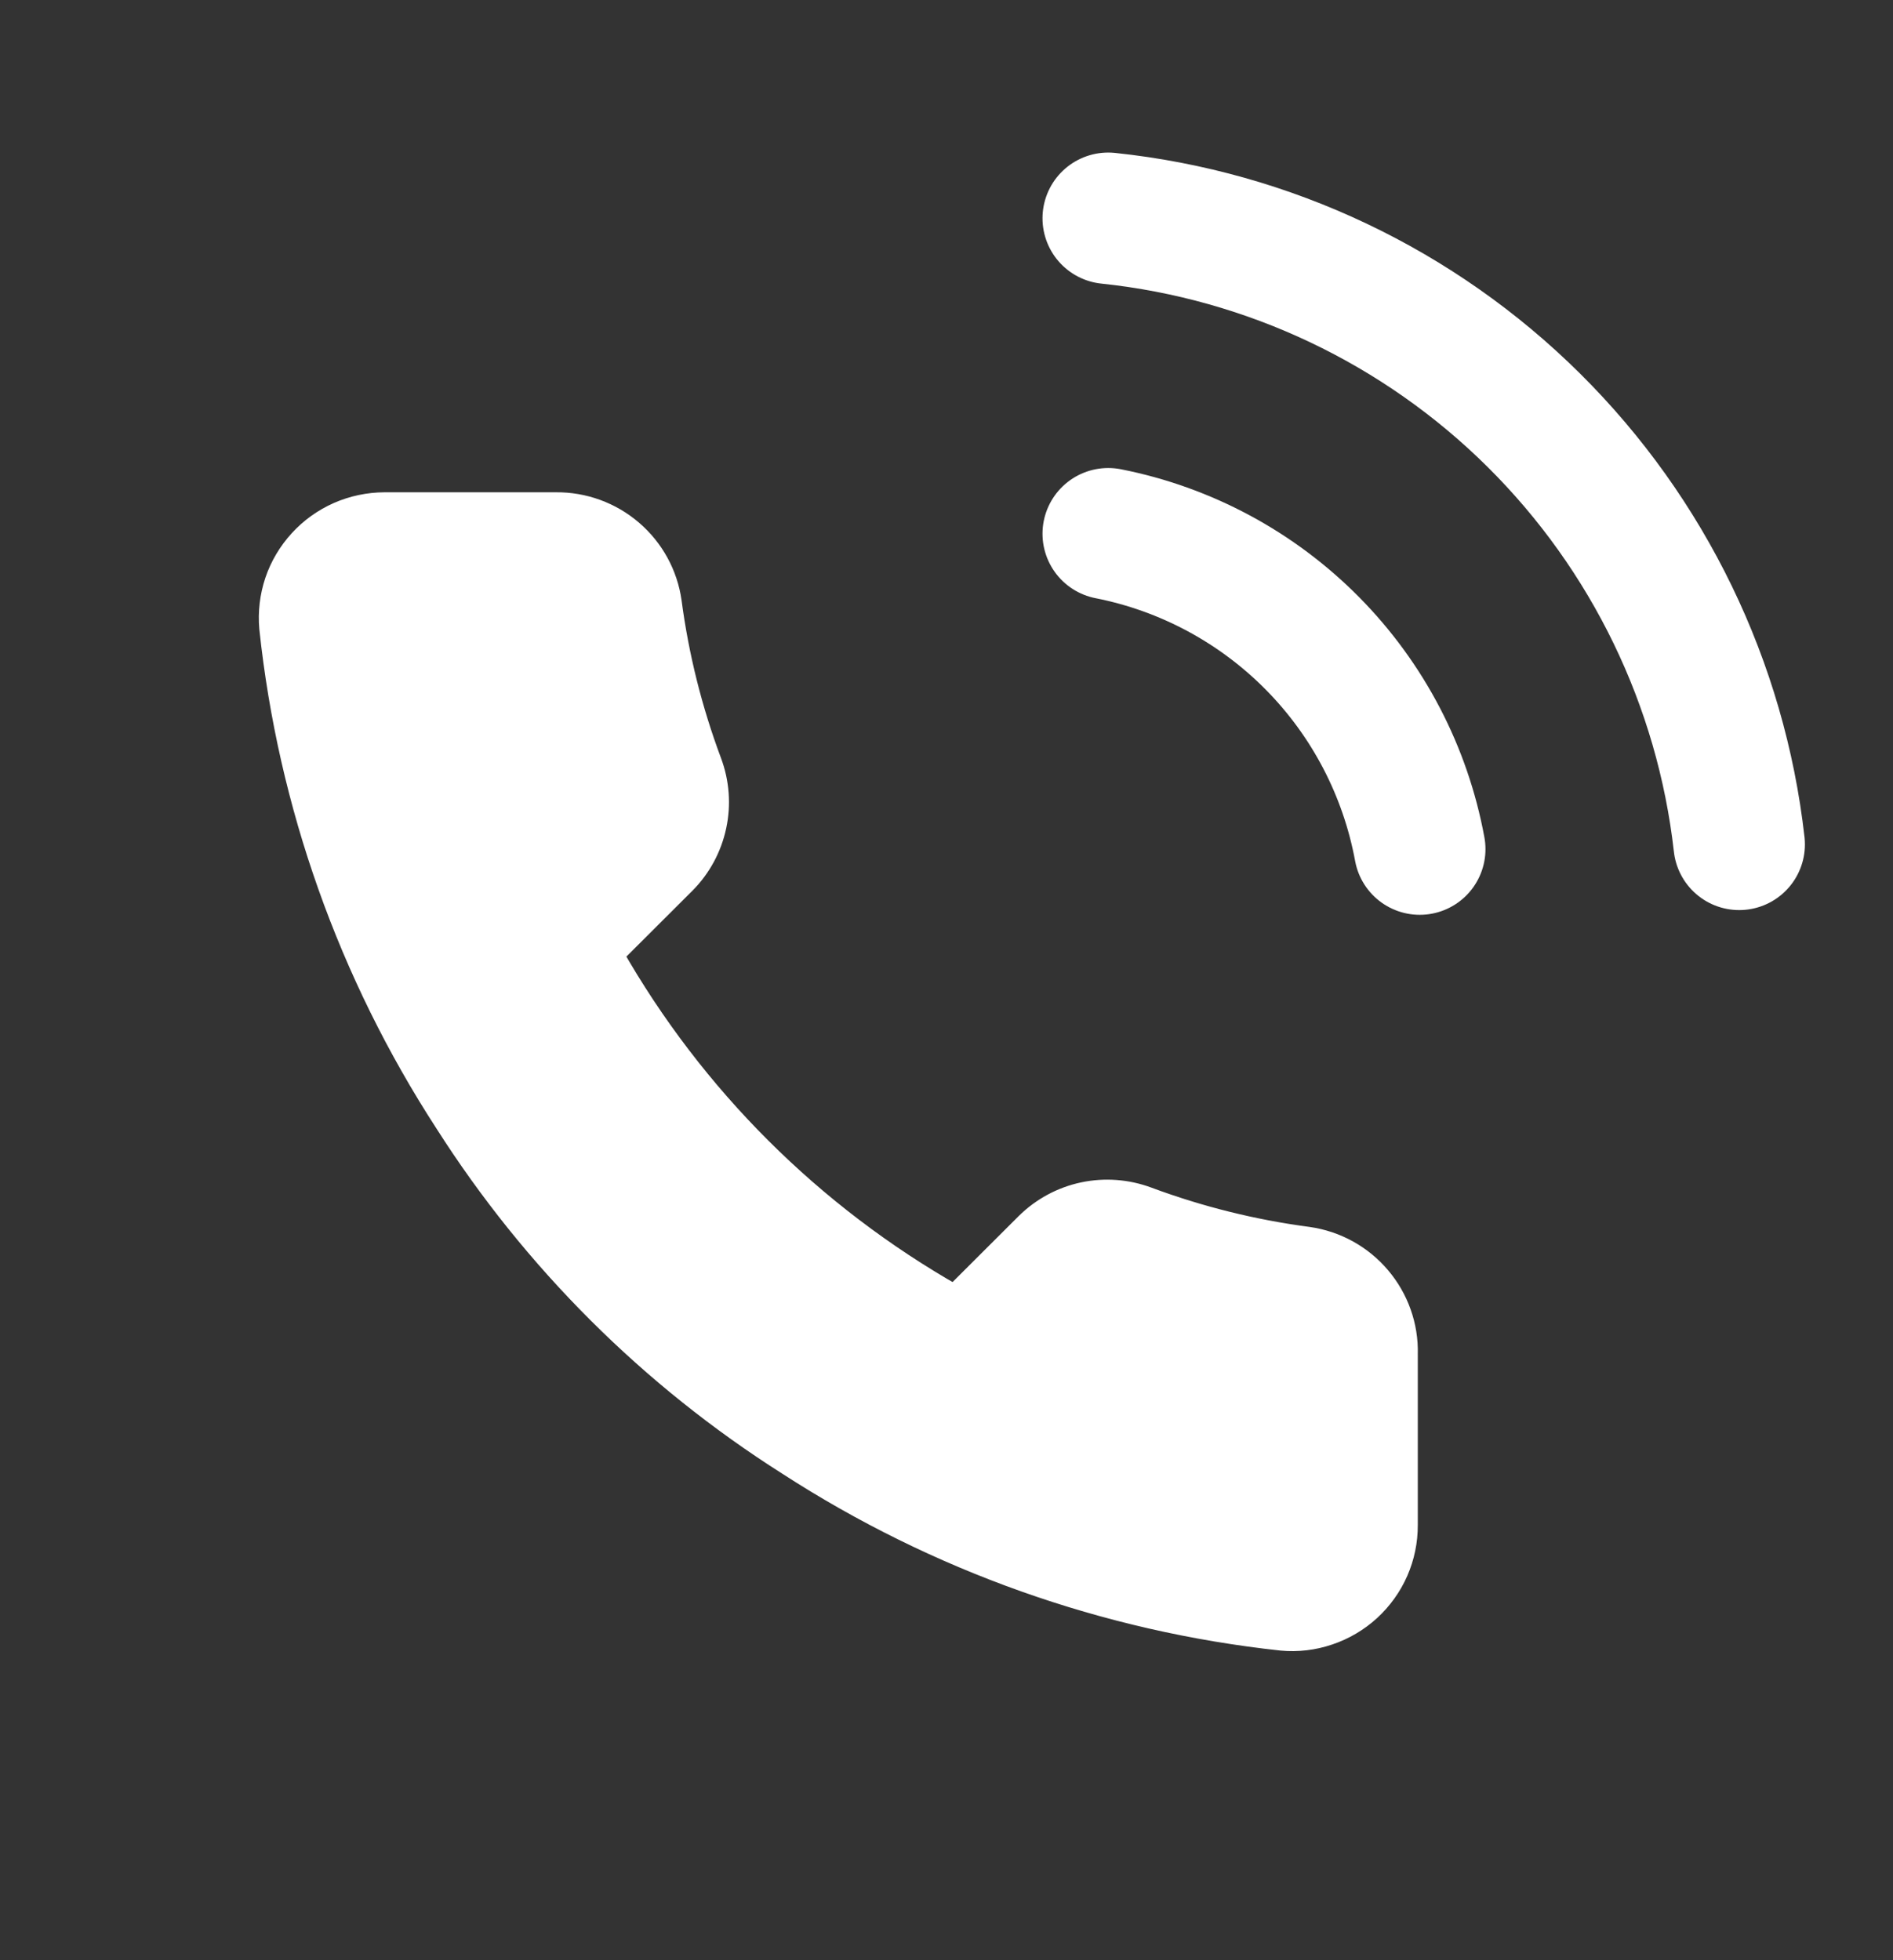
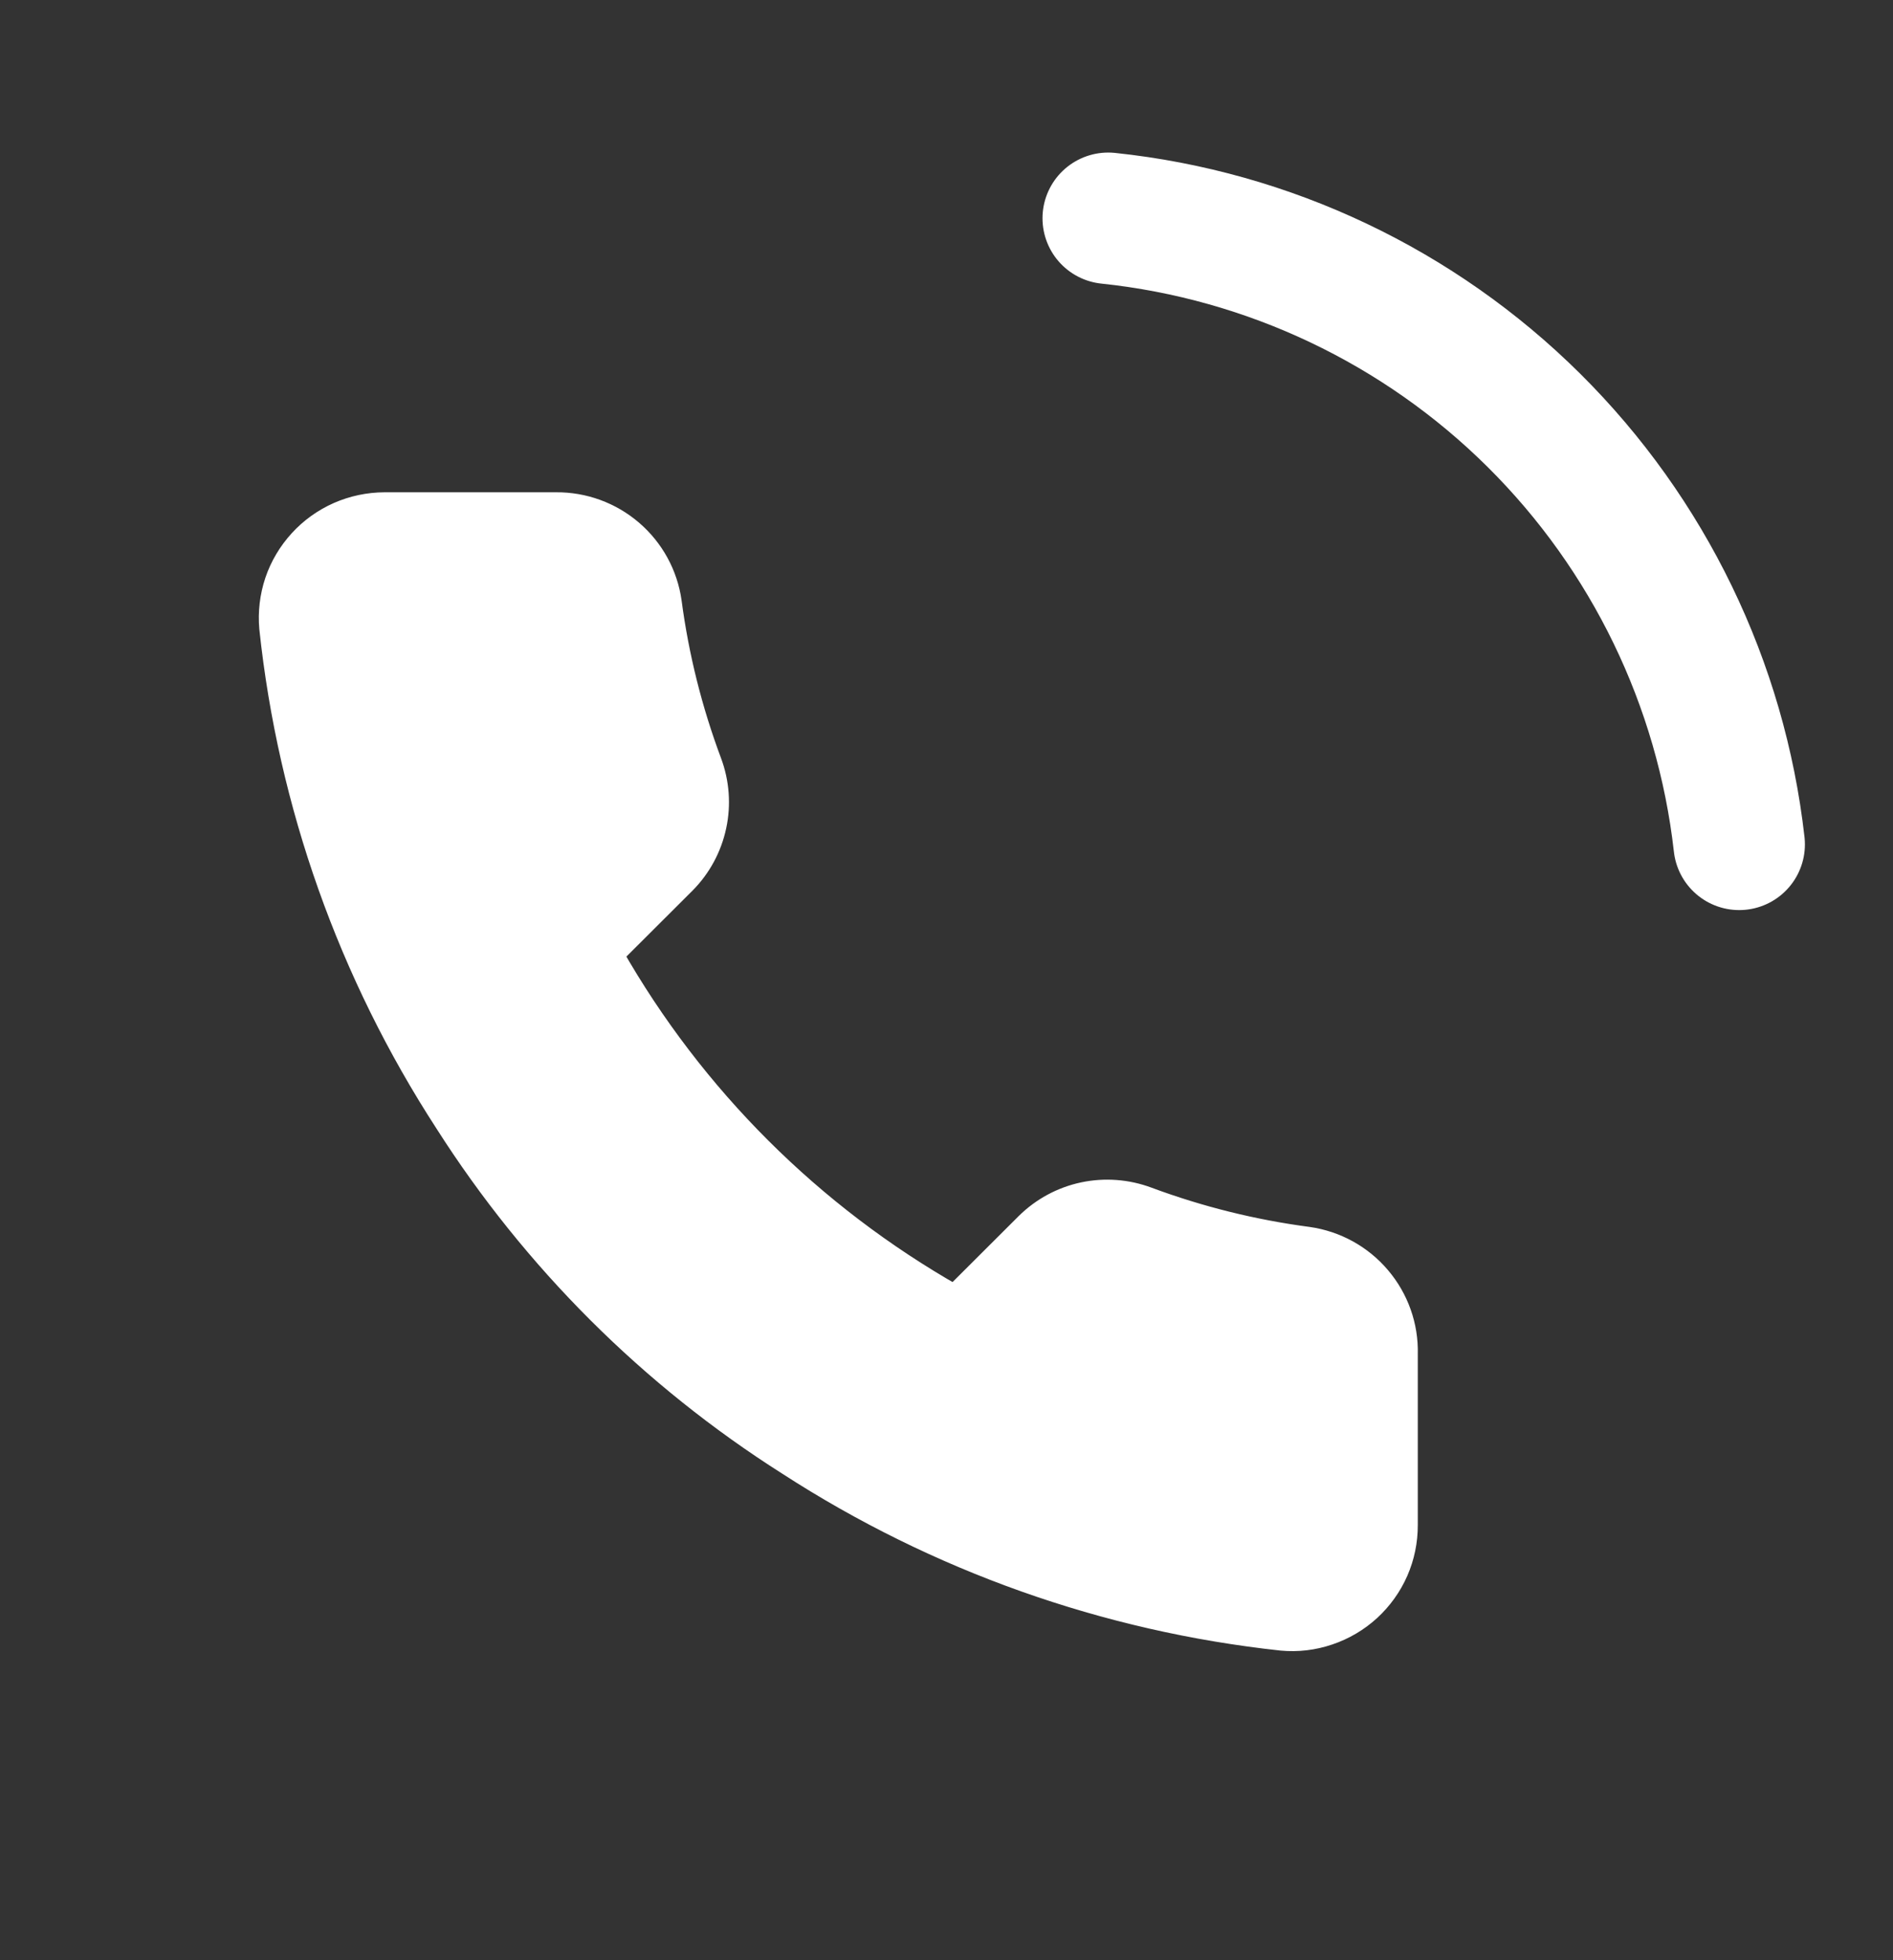
<svg xmlns="http://www.w3.org/2000/svg" width="28" height="29" viewBox="0 0 28 29" fill="none">
  <rect x="0" y="0" width="28" height="29" fill="#333333" stroke="none" />
  <path d="M20.799 20.033V22.562C20.8 22.797 20.752 23.03 20.658 23.245C20.564 23.46 20.425 23.653 20.252 23.812C20.079 23.97 19.874 24.091 19.651 24.166C19.428 24.242 19.192 24.27 18.958 24.248C16.359 23.967 13.862 23.08 11.668 21.66C9.627 20.366 7.897 18.639 6.6 16.602C5.173 14.403 4.284 11.899 4.007 9.293C3.986 9.06 4.014 8.825 4.088 8.603C4.163 8.381 4.284 8.178 4.442 8.005C4.6 7.832 4.792 7.694 5.007 7.599C5.221 7.505 5.453 7.456 5.688 7.455H8.222C8.632 7.451 9.029 7.596 9.34 7.863C9.651 8.13 9.854 8.5 9.911 8.905C10.018 9.715 10.217 10.509 10.503 11.274C10.616 11.576 10.641 11.904 10.573 12.219C10.506 12.534 10.35 12.824 10.123 13.053L9.05 14.124C10.252 16.234 12.003 17.982 14.118 19.182L15.191 18.111C15.42 17.885 15.71 17.728 16.026 17.661C16.342 17.594 16.671 17.619 16.973 17.732C17.739 18.017 18.536 18.215 19.347 18.322C19.757 18.38 20.132 18.586 20.399 18.902C20.667 19.217 20.81 19.62 20.799 20.033Z" fill="white" stroke="white" stroke-width="0.344" stroke-linecap="round" stroke-linejoin="round" />
  <path d="M16.392 3.229C18.77 3.479 20.991 4.534 22.688 6.218C24.385 7.903 25.457 10.116 25.725 12.492" stroke="white" stroke-width="1.944" stroke-linecap="round" stroke-linejoin="round" />
-   <path d="M16.392 7.896C17.539 8.122 18.592 8.688 19.414 9.52C20.236 10.352 20.788 11.412 21 12.562" stroke="white" stroke-width="1.944" stroke-linecap="round" stroke-linejoin="round" />
</svg>